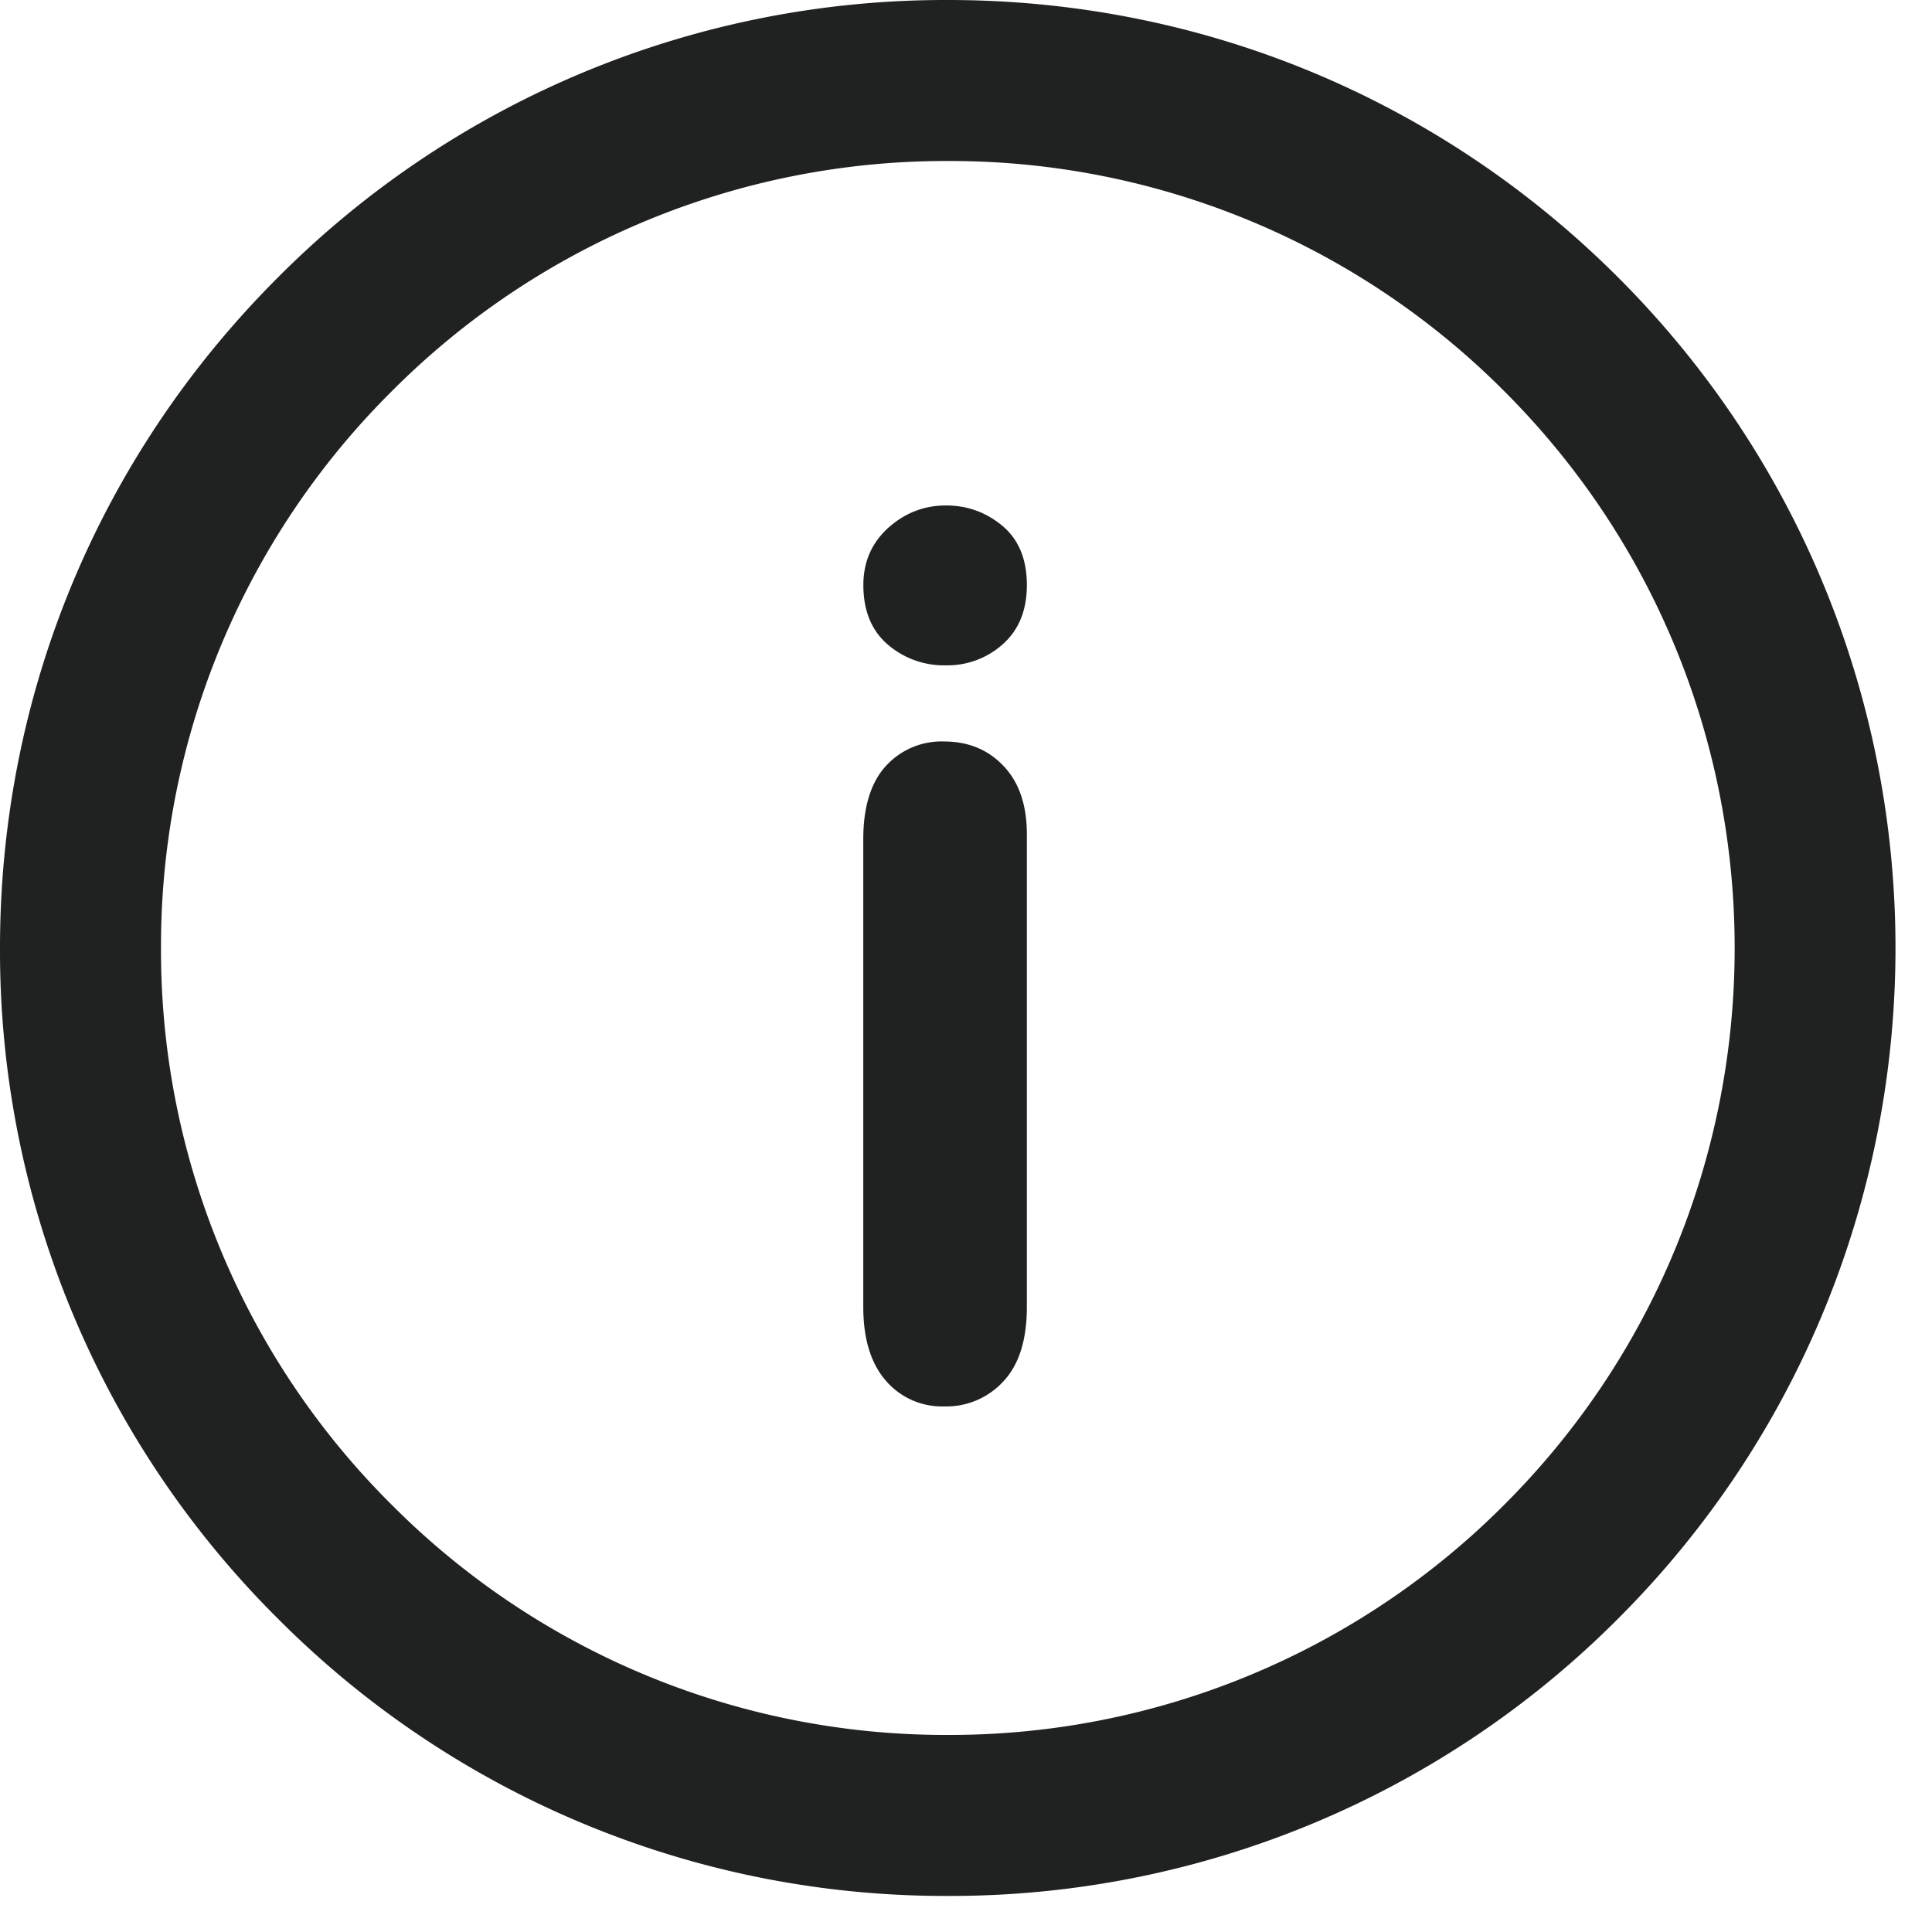
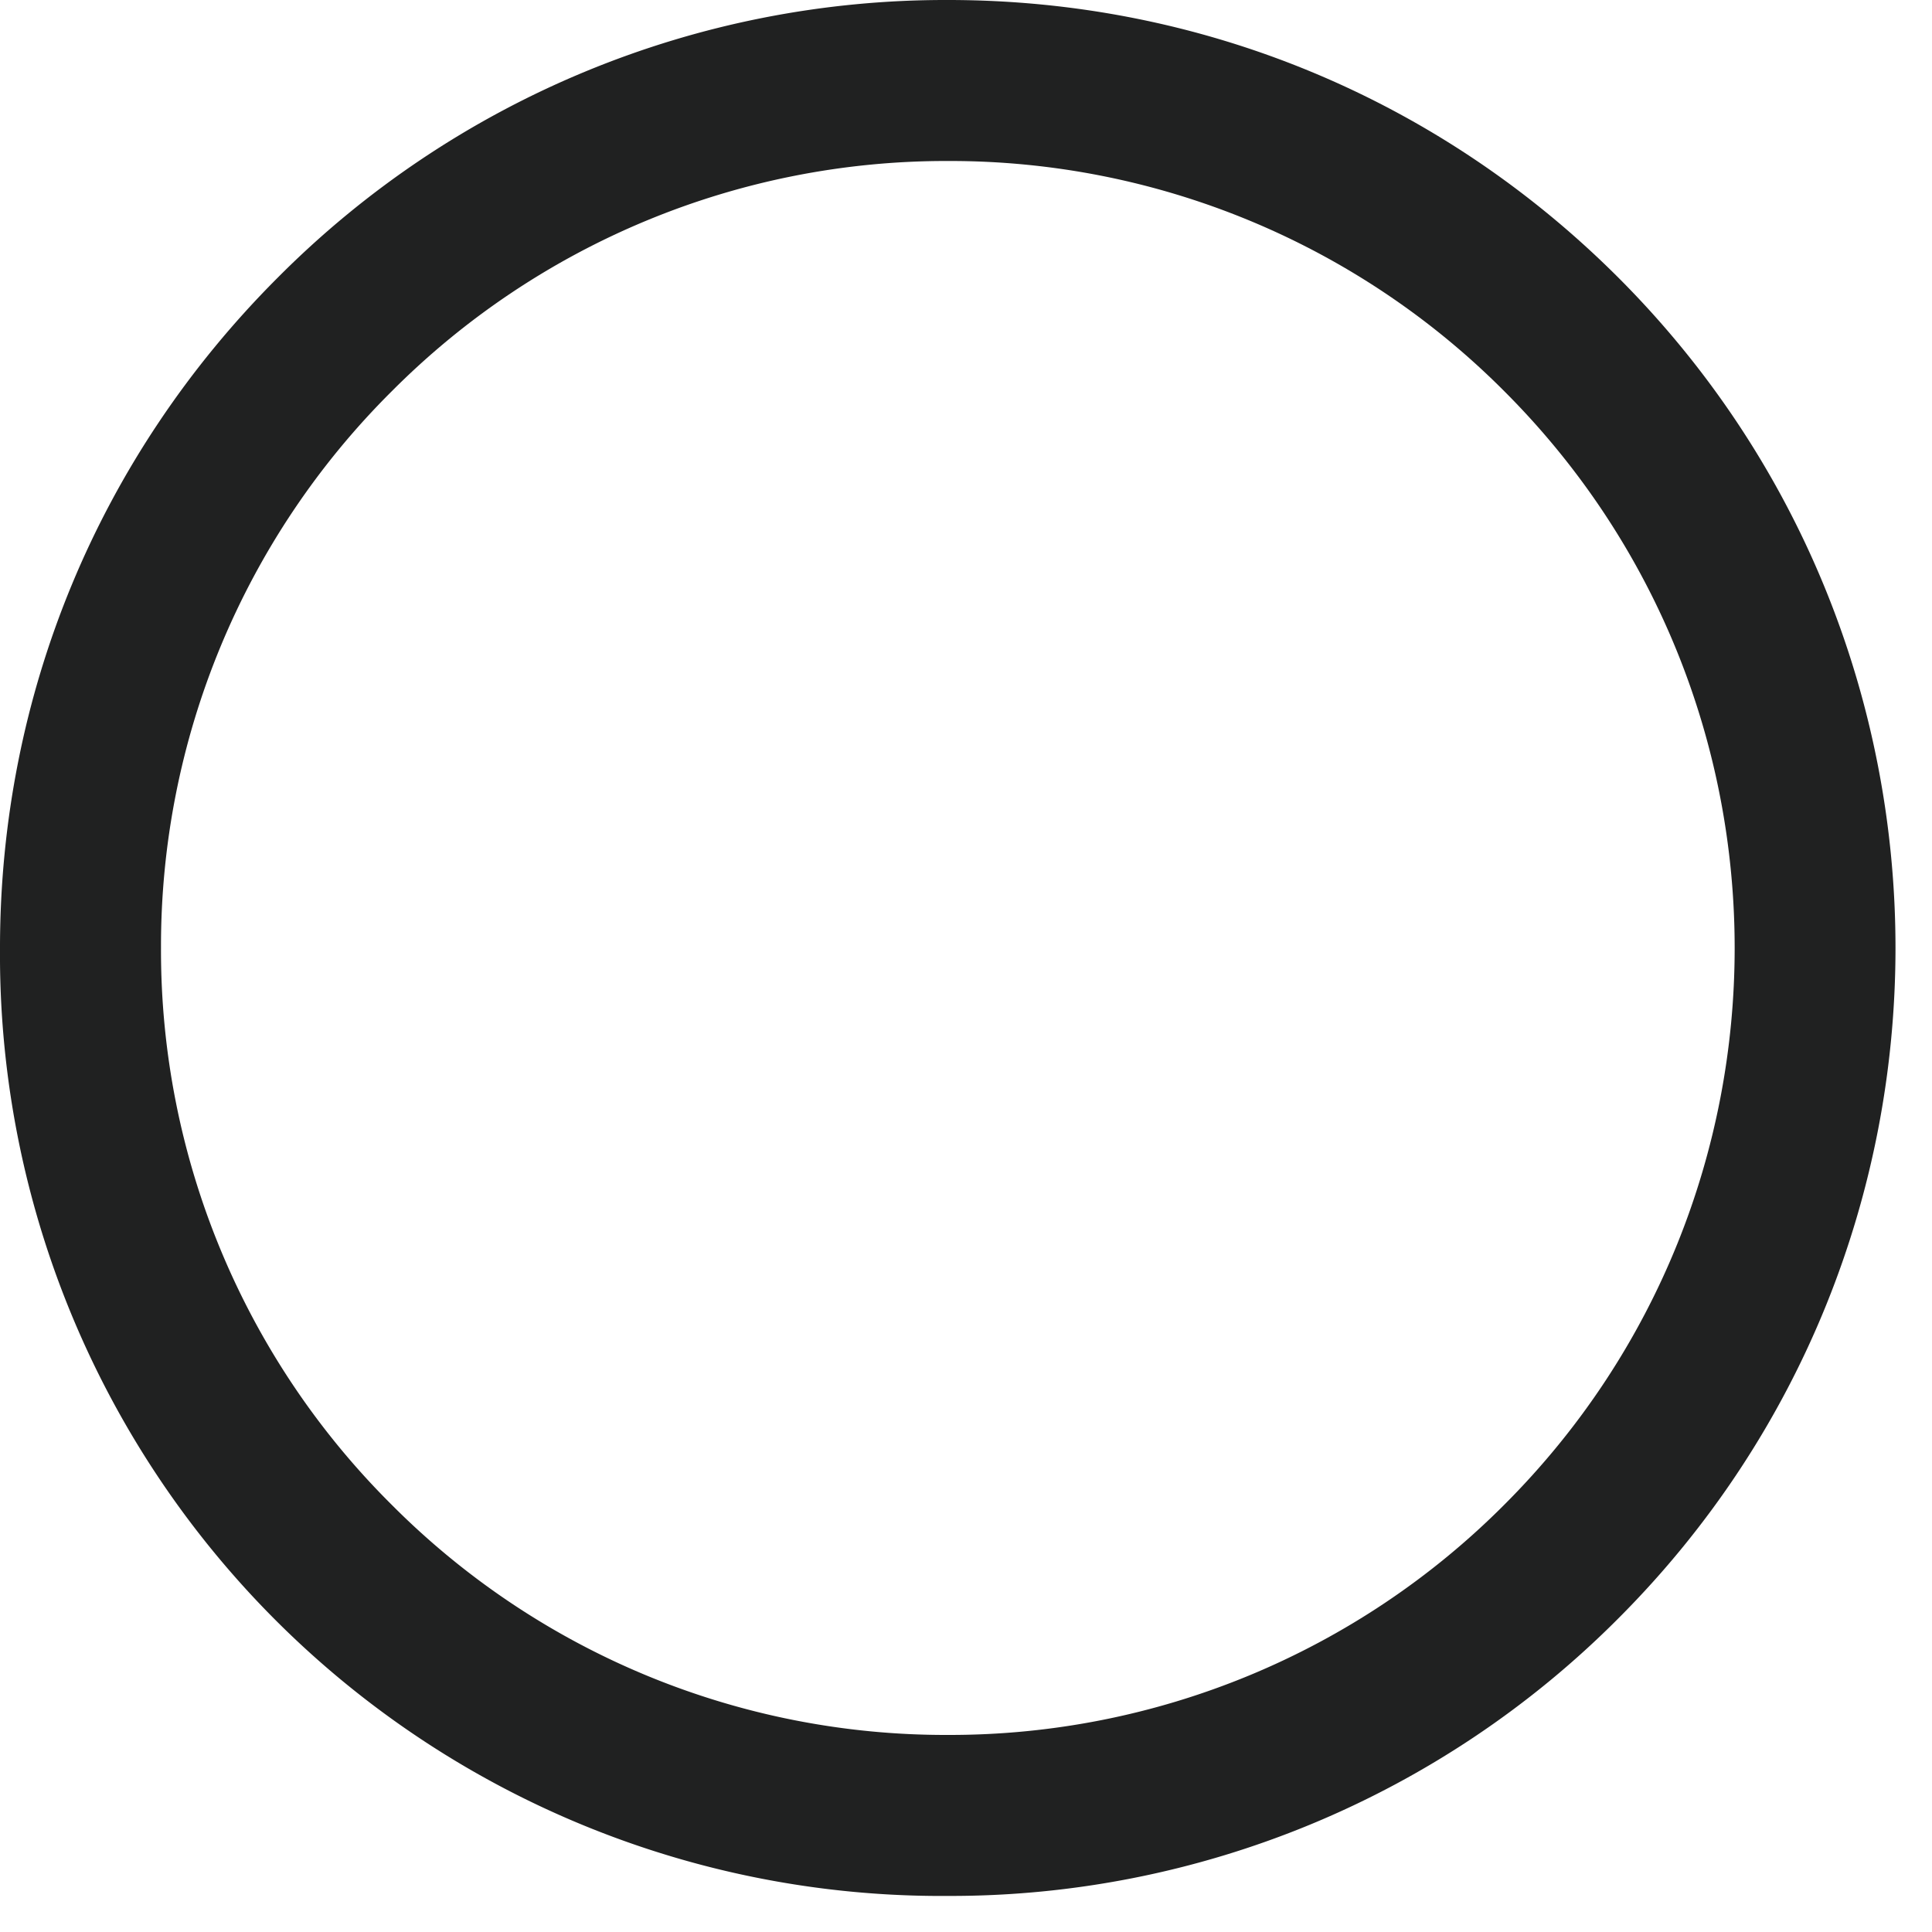
<svg xmlns="http://www.w3.org/2000/svg" width="24" height="24" viewBox="0 0 24 24">
  <g fill="#202121" fill-rule="evenodd">
-     <path d="M12.756 10.364v5.872c0 .406-.096.714-.29.922a.961.961 0 0 1-.737.313.918.918 0 0 1-.725-.32c-.185-.213-.28-.518-.28-.915v-5.812c0-.402.095-.705.28-.908a.935.935 0 0 1 .725-.305c.298 0 .545.101.738.305.193.203.289.486.289.848m-1.004-2.099a1.07 1.07 0 0 1-.726-.26c-.2-.173-.301-.419-.301-.737 0-.287.103-.524.308-.71.207-.186.446-.279.719-.279.264 0 .496.084.699.252.203.17.305.415.305.737 0 .313-.1.557-.297.733a1.03 1.03 0 0 1-.707.264" />
-     <path d="M11.777 2a9.715 9.715 0 0 0-6.912 2.862A9.712 9.712 0 0 0 2 11.776a9.705 9.705 0 0 0 2.863 6.914 9.706 9.706 0 0 0 6.91 2.862 9.722 9.722 0 0 0 6.918-2.864c3.811-3.812 3.81-10.014-.002-13.826A9.715 9.715 0 0 0 11.777 2m-.004 21.552a11.692 11.692 0 0 1-8.324-3.448A11.693 11.693 0 0 1 0 11.776C0 8.63 1.226 5.672 3.451 3.448A11.696 11.696 0 0 1 11.777 0c3.145 0 6.102 1.225 8.326 3.448 4.59 4.591 4.592 12.062.002 16.655a11.708 11.708 0 0 1-8.332 3.449" />
+     <path d="M11.777 2a9.715 9.715 0 0 0-6.912 2.862A9.712 9.712 0 0 0 2 11.776a9.705 9.705 0 0 0 2.863 6.914 9.706 9.706 0 0 0 6.91 2.862 9.722 9.722 0 0 0 6.918-2.864c3.811-3.812 3.81-10.014-.002-13.826A9.715 9.715 0 0 0 11.777 2m-.004 21.552A11.693 11.693 0 0 1 0 11.776C0 8.63 1.226 5.672 3.451 3.448A11.696 11.696 0 0 1 11.777 0c3.145 0 6.102 1.225 8.326 3.448 4.59 4.591 4.592 12.062.002 16.655a11.708 11.708 0 0 1-8.332 3.449" />
  </g>
</svg>